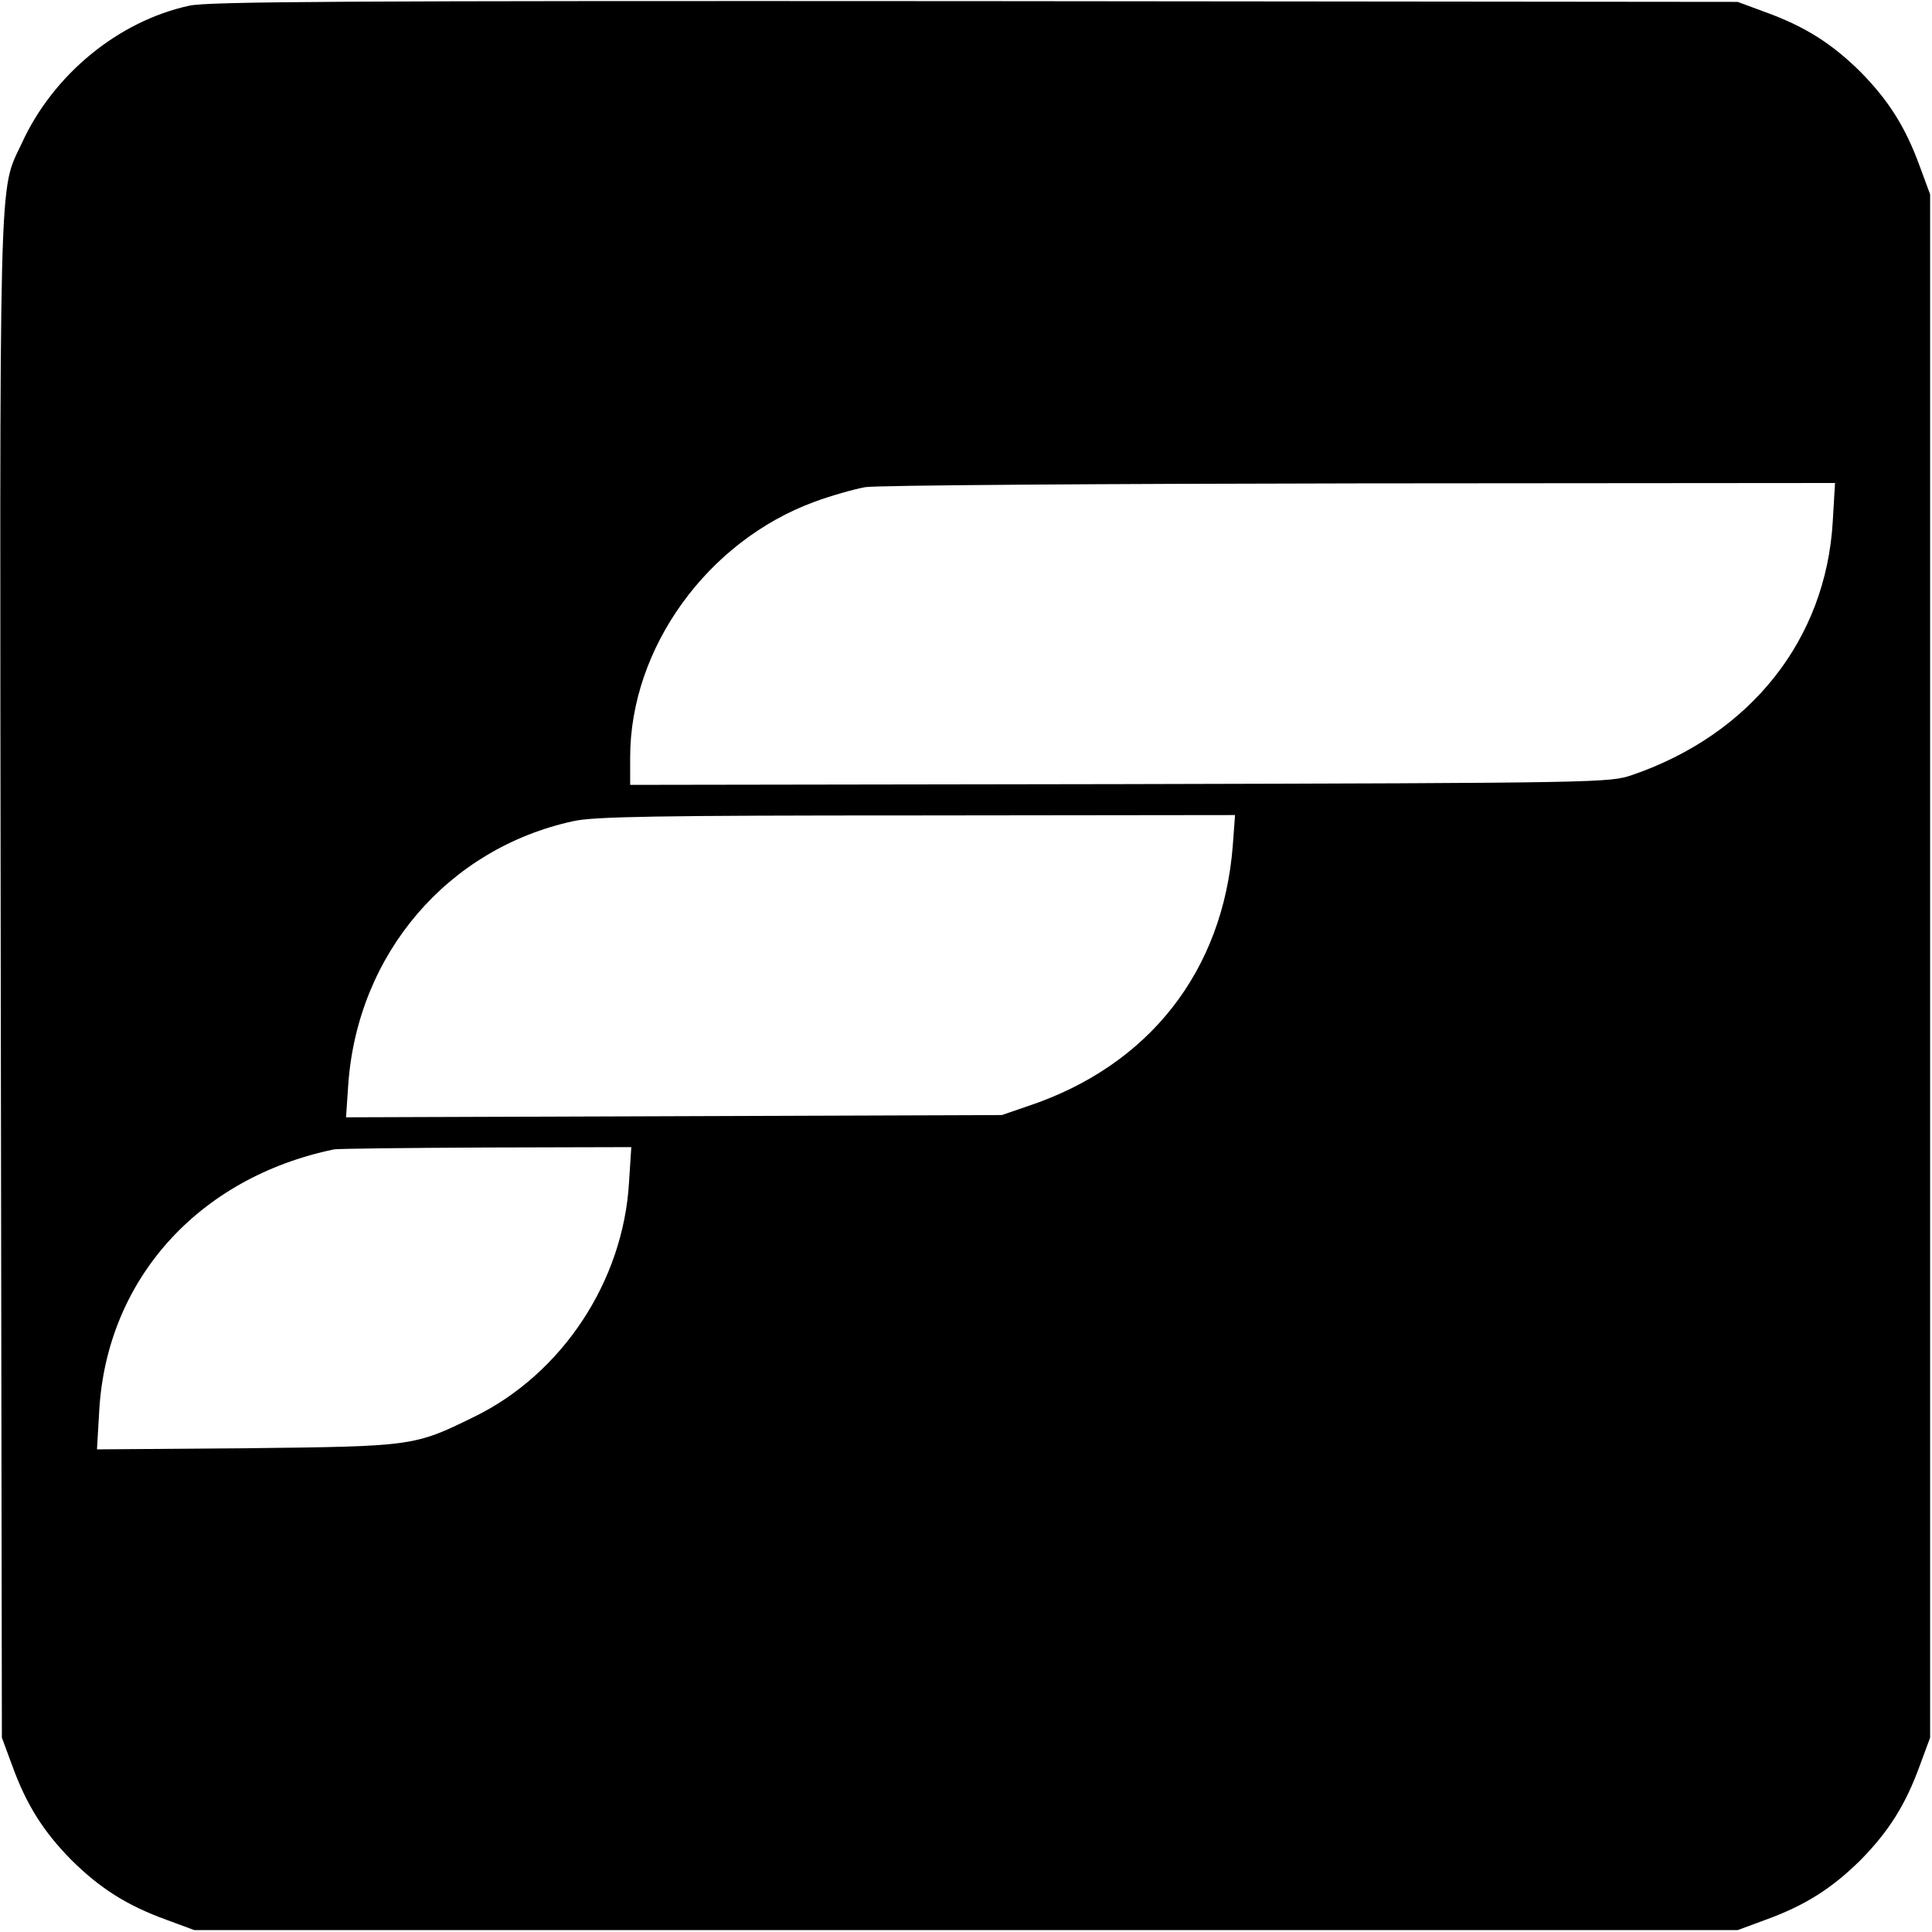
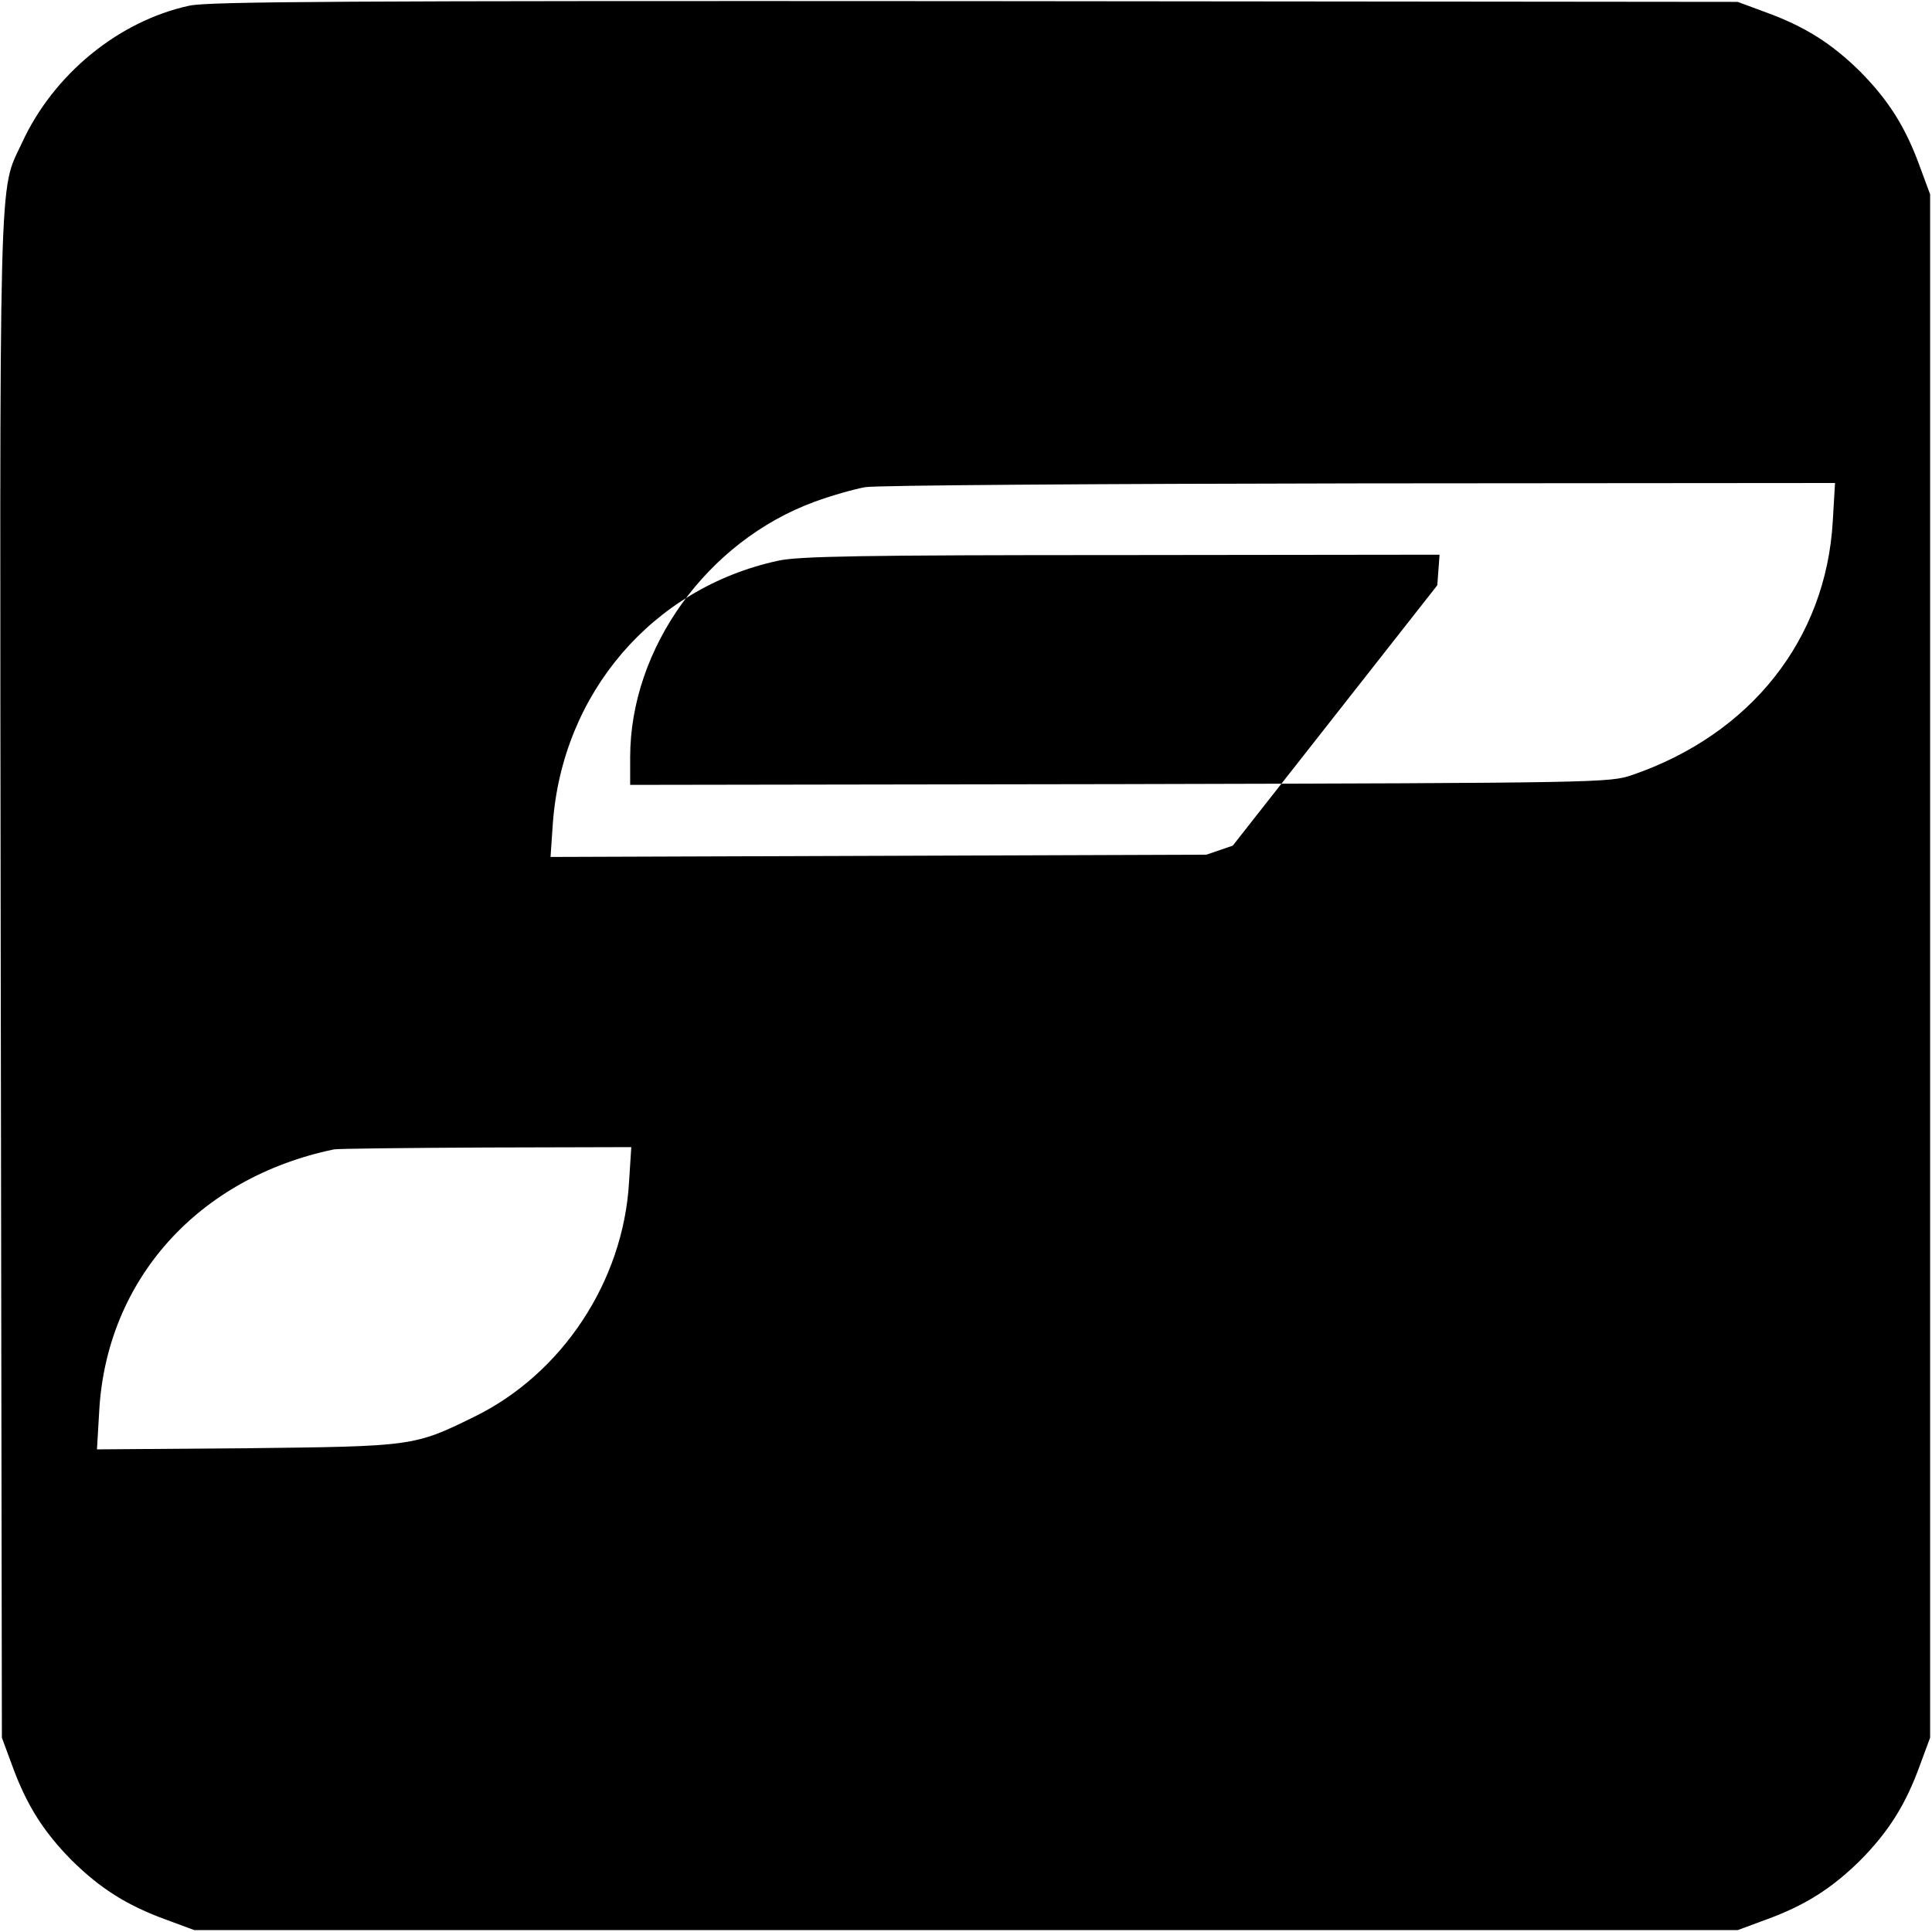
<svg xmlns="http://www.w3.org/2000/svg" version="1.0" width="512pt" height="512pt" viewBox="0 0 512 512" preserveAspectRatio="xMidYMid meet">
  <g transform="translate(0,512) scale(0.1,-0.1)" fill="#000000" stroke="none">
-     <path d="M502 5105 c-189 -41 -361 -183 -444 -364 -62 -134 -59 -13 -56 -2214 l3 -2012 27 -73 c38 -105 83 -176 158 -252 76 -75 147 -120 252 -158 l73 -27 2045 0 2045 0 73 27 c105 38 176 83 252 158 75 76 120 147 158 252 l27 73 0 2045 0 2045 -27 73 c-38 105 -83 176 -158 252 -76 75 -147 120 -252 158 l-73 27 -2020 2 c-1678 1 -2031 -1 -2083 -12z m4355 -1367 c-18 -312 -217 -564 -532 -672 -59 -20 -77 -21 -1357 -24 l-1298 -2 0 73 c0 290 205 573 488 677 46 17 107 34 135 39 29 5 619 9 1311 10 l1259 1 -6 -102z m-1590 -859 c-26 -333 -222 -583 -542 -690 l-70 -24 -869 -3 -869 -3 6 88 c25 346 264 625 597 697 53 12 224 15 909 15 l844 1 -6 -81z m-1600 -892 c-15 -262 -177 -508 -411 -622 -159 -78 -161 -78 -605 -83 l-394 -3 6 103 c20 347 262 617 622 692 11 2 193 4 404 5 l384 1 -6 -93z" />
+     <path d="M502 5105 c-189 -41 -361 -183 -444 -364 -62 -134 -59 -13 -56 -2214 l3 -2012 27 -73 c38 -105 83 -176 158 -252 76 -75 147 -120 252 -158 l73 -27 2045 0 2045 0 73 27 c105 38 176 83 252 158 75 76 120 147 158 252 l27 73 0 2045 0 2045 -27 73 c-38 105 -83 176 -158 252 -76 75 -147 120 -252 158 l-73 27 -2020 2 c-1678 1 -2031 -1 -2083 -12z m4355 -1367 c-18 -312 -217 -564 -532 -672 -59 -20 -77 -21 -1357 -24 l-1298 -2 0 73 c0 290 205 573 488 677 46 17 107 34 135 39 29 5 619 9 1311 10 l1259 1 -6 -102z m-1590 -859 l-70 -24 -869 -3 -869 -3 6 88 c25 346 264 625 597 697 53 12 224 15 909 15 l844 1 -6 -81z m-1600 -892 c-15 -262 -177 -508 -411 -622 -159 -78 -161 -78 -605 -83 l-394 -3 6 103 c20 347 262 617 622 692 11 2 193 4 404 5 l384 1 -6 -93z" />
  </g>
</svg>